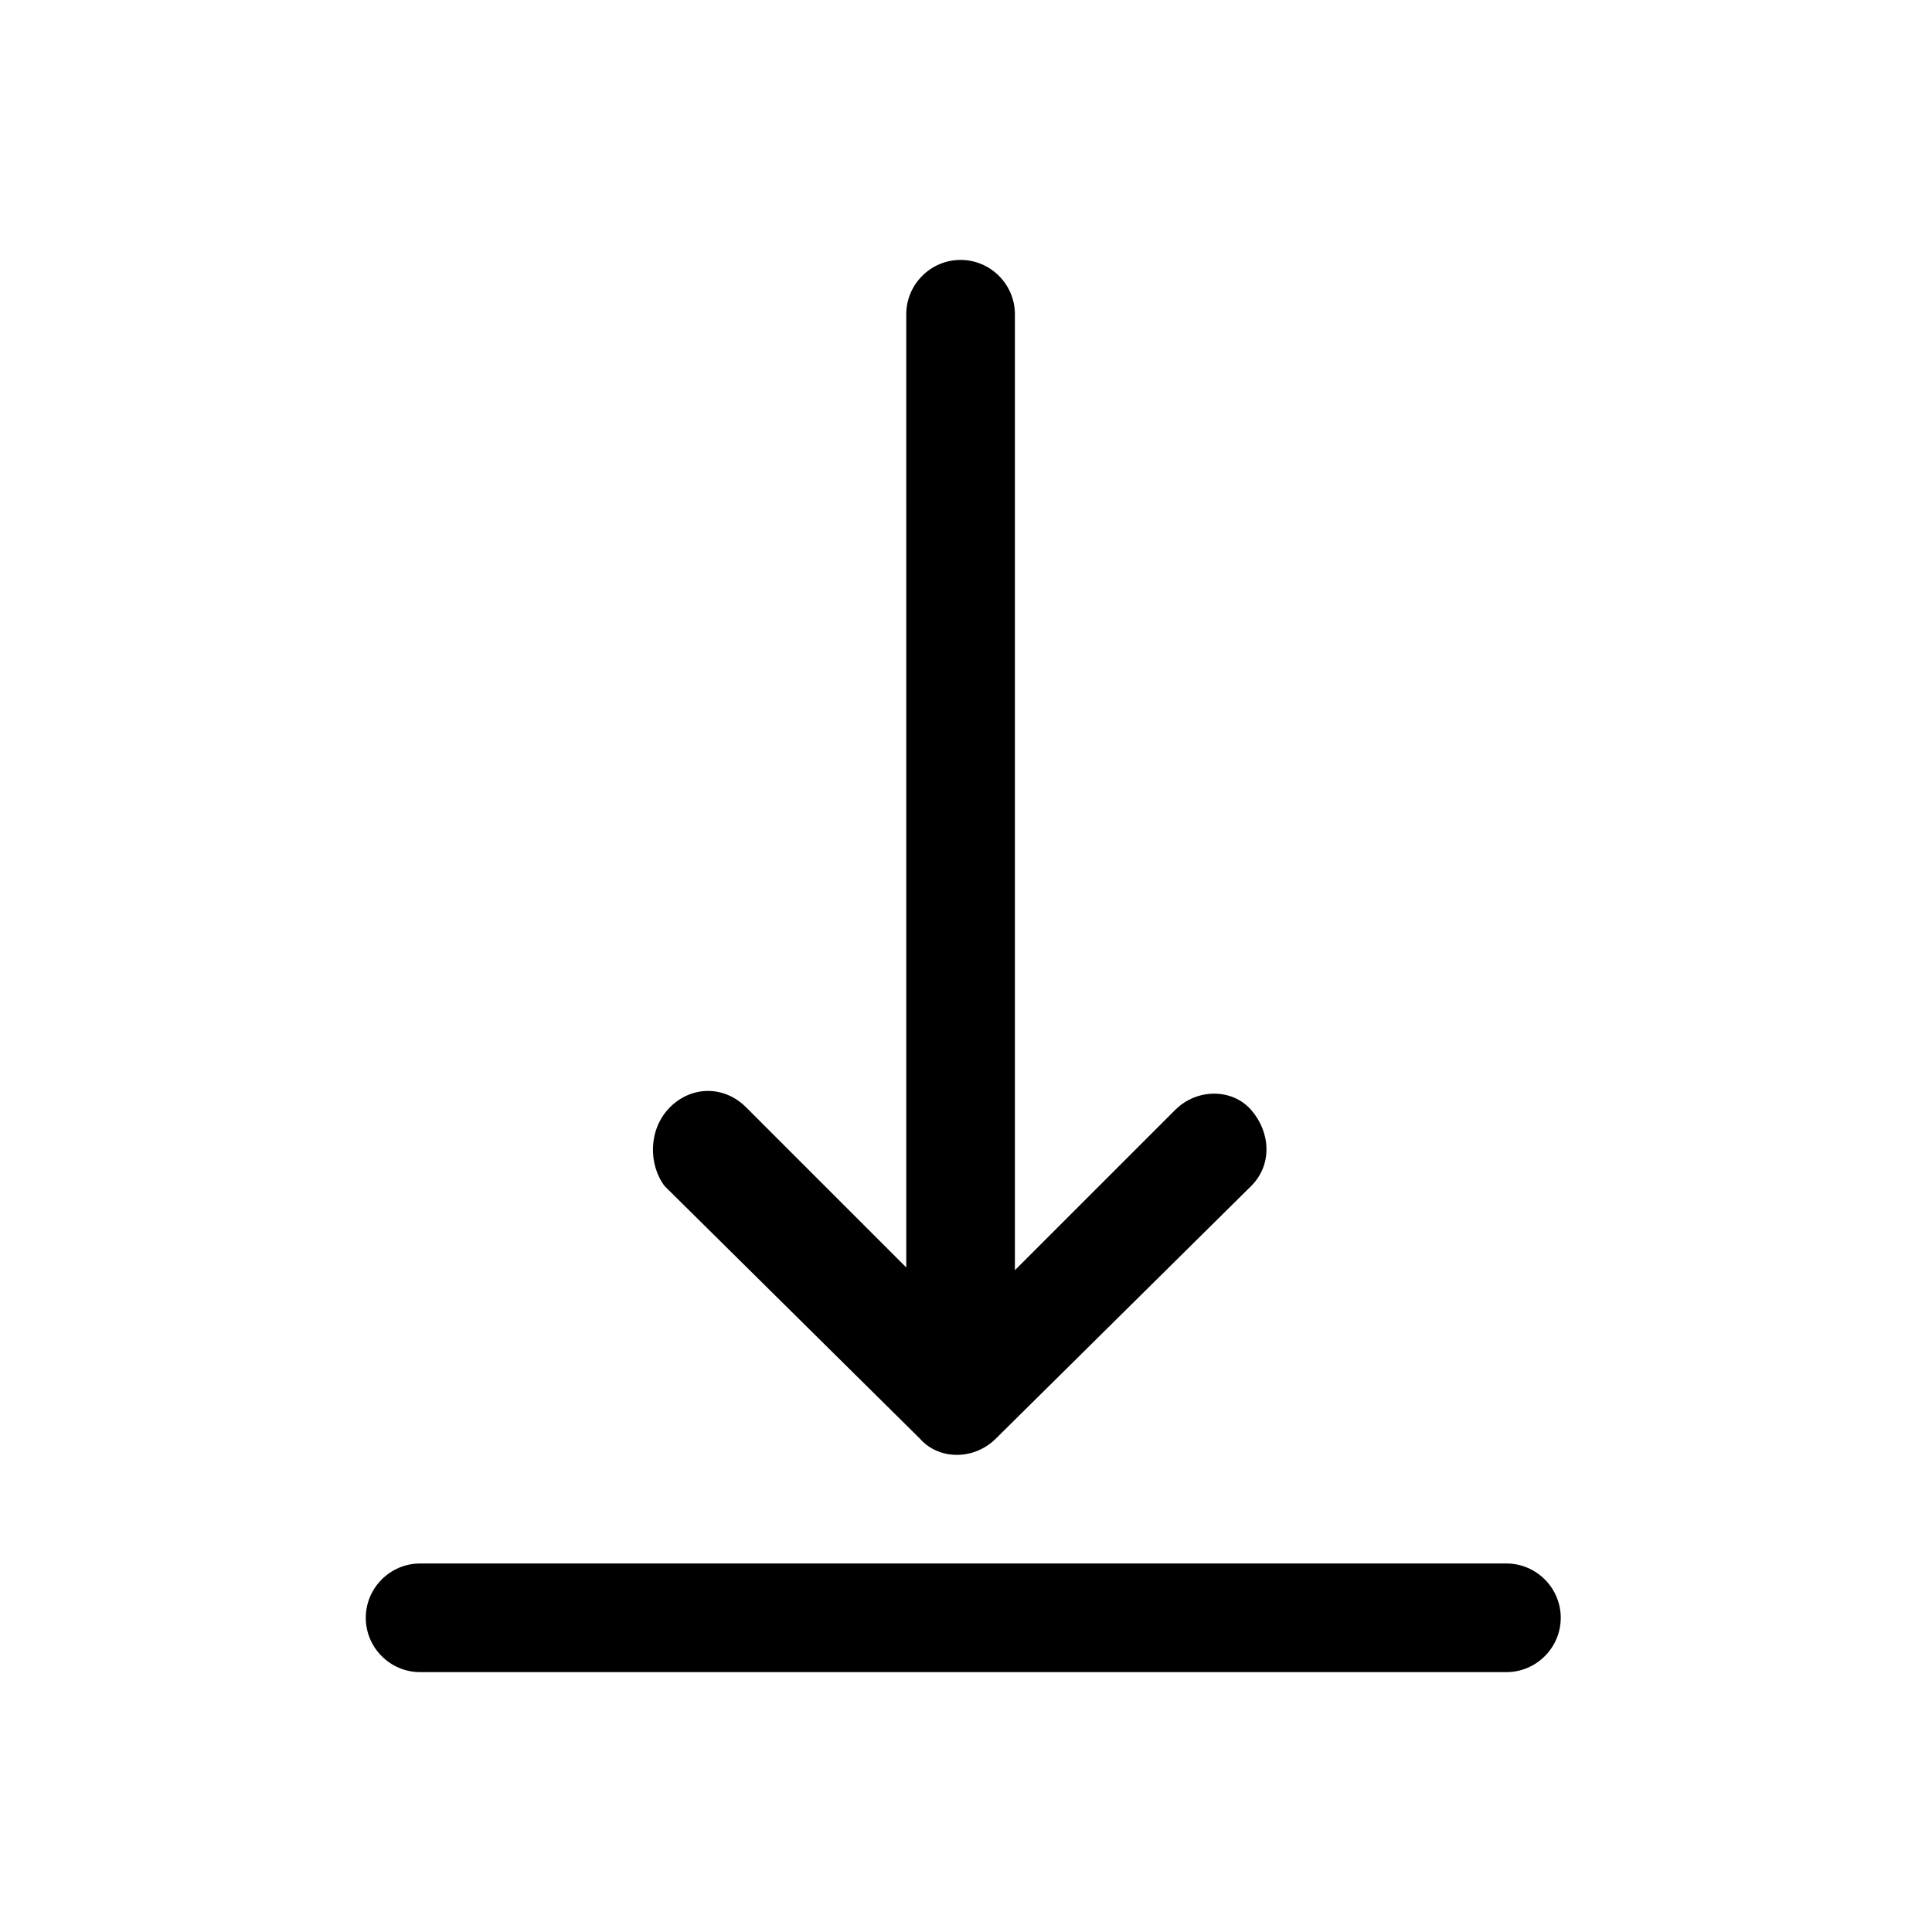
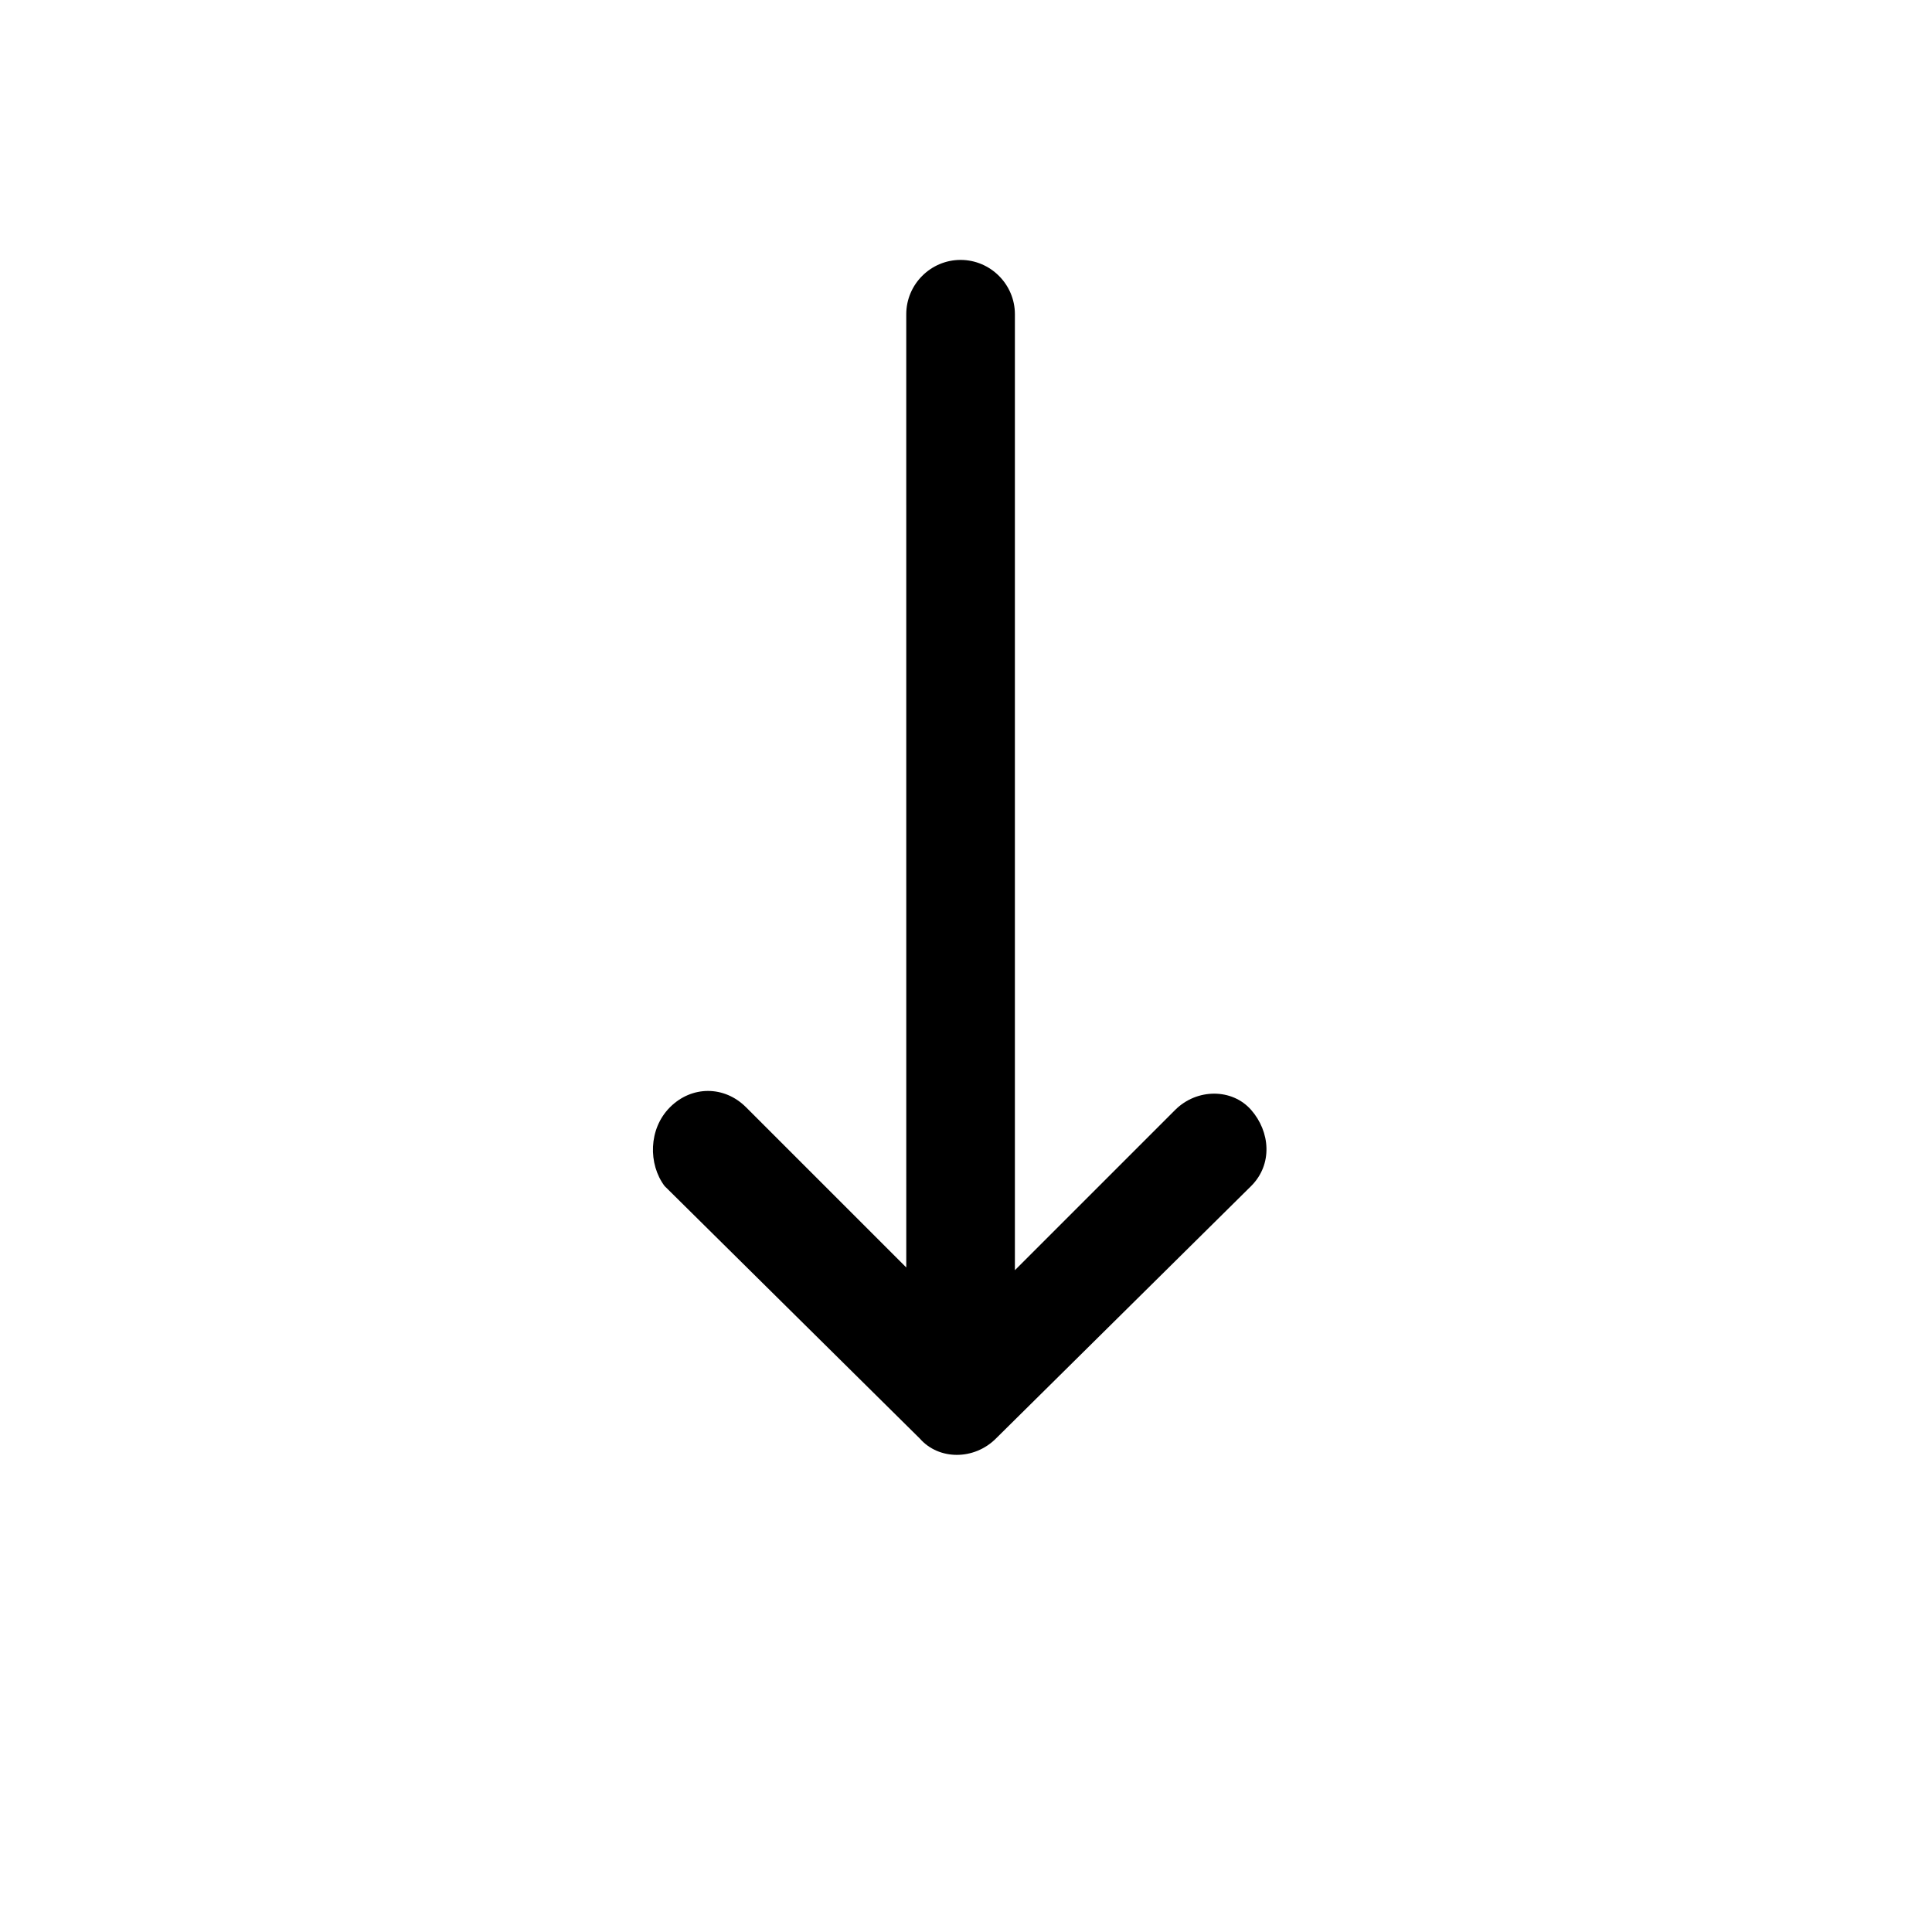
<svg xmlns="http://www.w3.org/2000/svg" fill="#000000" width="800px" height="800px" version="1.1" viewBox="144 144 512 512">
  <g>
-     <path d="m321.55 437.43c2.879-2.879 6.477-4.32 10.078-4.32 3.598 0 7.199 1.441 10.078 4.32l42.465 42.465-0.004-252.62c0-7.918 6.477-14.395 14.395-14.395 7.918 0 14.395 6.477 14.395 14.395v253.34l42.465-42.465c5.758-5.758 15.113-5.758 20.152 0 5.039 5.758 5.758 14.395 0 20.152l-67.656 66.934c-5.758 5.758-15.113 5.758-20.152 0l-67.656-66.934c-4.316-5.758-4.316-15.113 1.441-20.871z" />
-     <path d="m255.33 558.34h287.89c7.918 0 14.395 6.477 14.395 14.395s-6.477 14.395-14.395 14.395h-287.89c-7.918 0-14.395-6.477-14.395-14.395s6.481-14.395 14.395-14.395z" />
+     <path d="m321.55 437.43c2.879-2.879 6.477-4.32 10.078-4.32 3.598 0 7.199 1.441 10.078 4.32l42.465 42.465-0.004-252.62c0-7.918 6.477-14.395 14.395-14.395 7.918 0 14.395 6.477 14.395 14.395v253.34l42.465-42.465c5.758-5.758 15.113-5.758 20.152 0 5.039 5.758 5.758 14.395 0 20.152l-67.656 66.934c-5.758 5.758-15.113 5.758-20.152 0l-67.656-66.934c-4.316-5.758-4.316-15.113 1.441-20.871" />
  </g>
</svg>